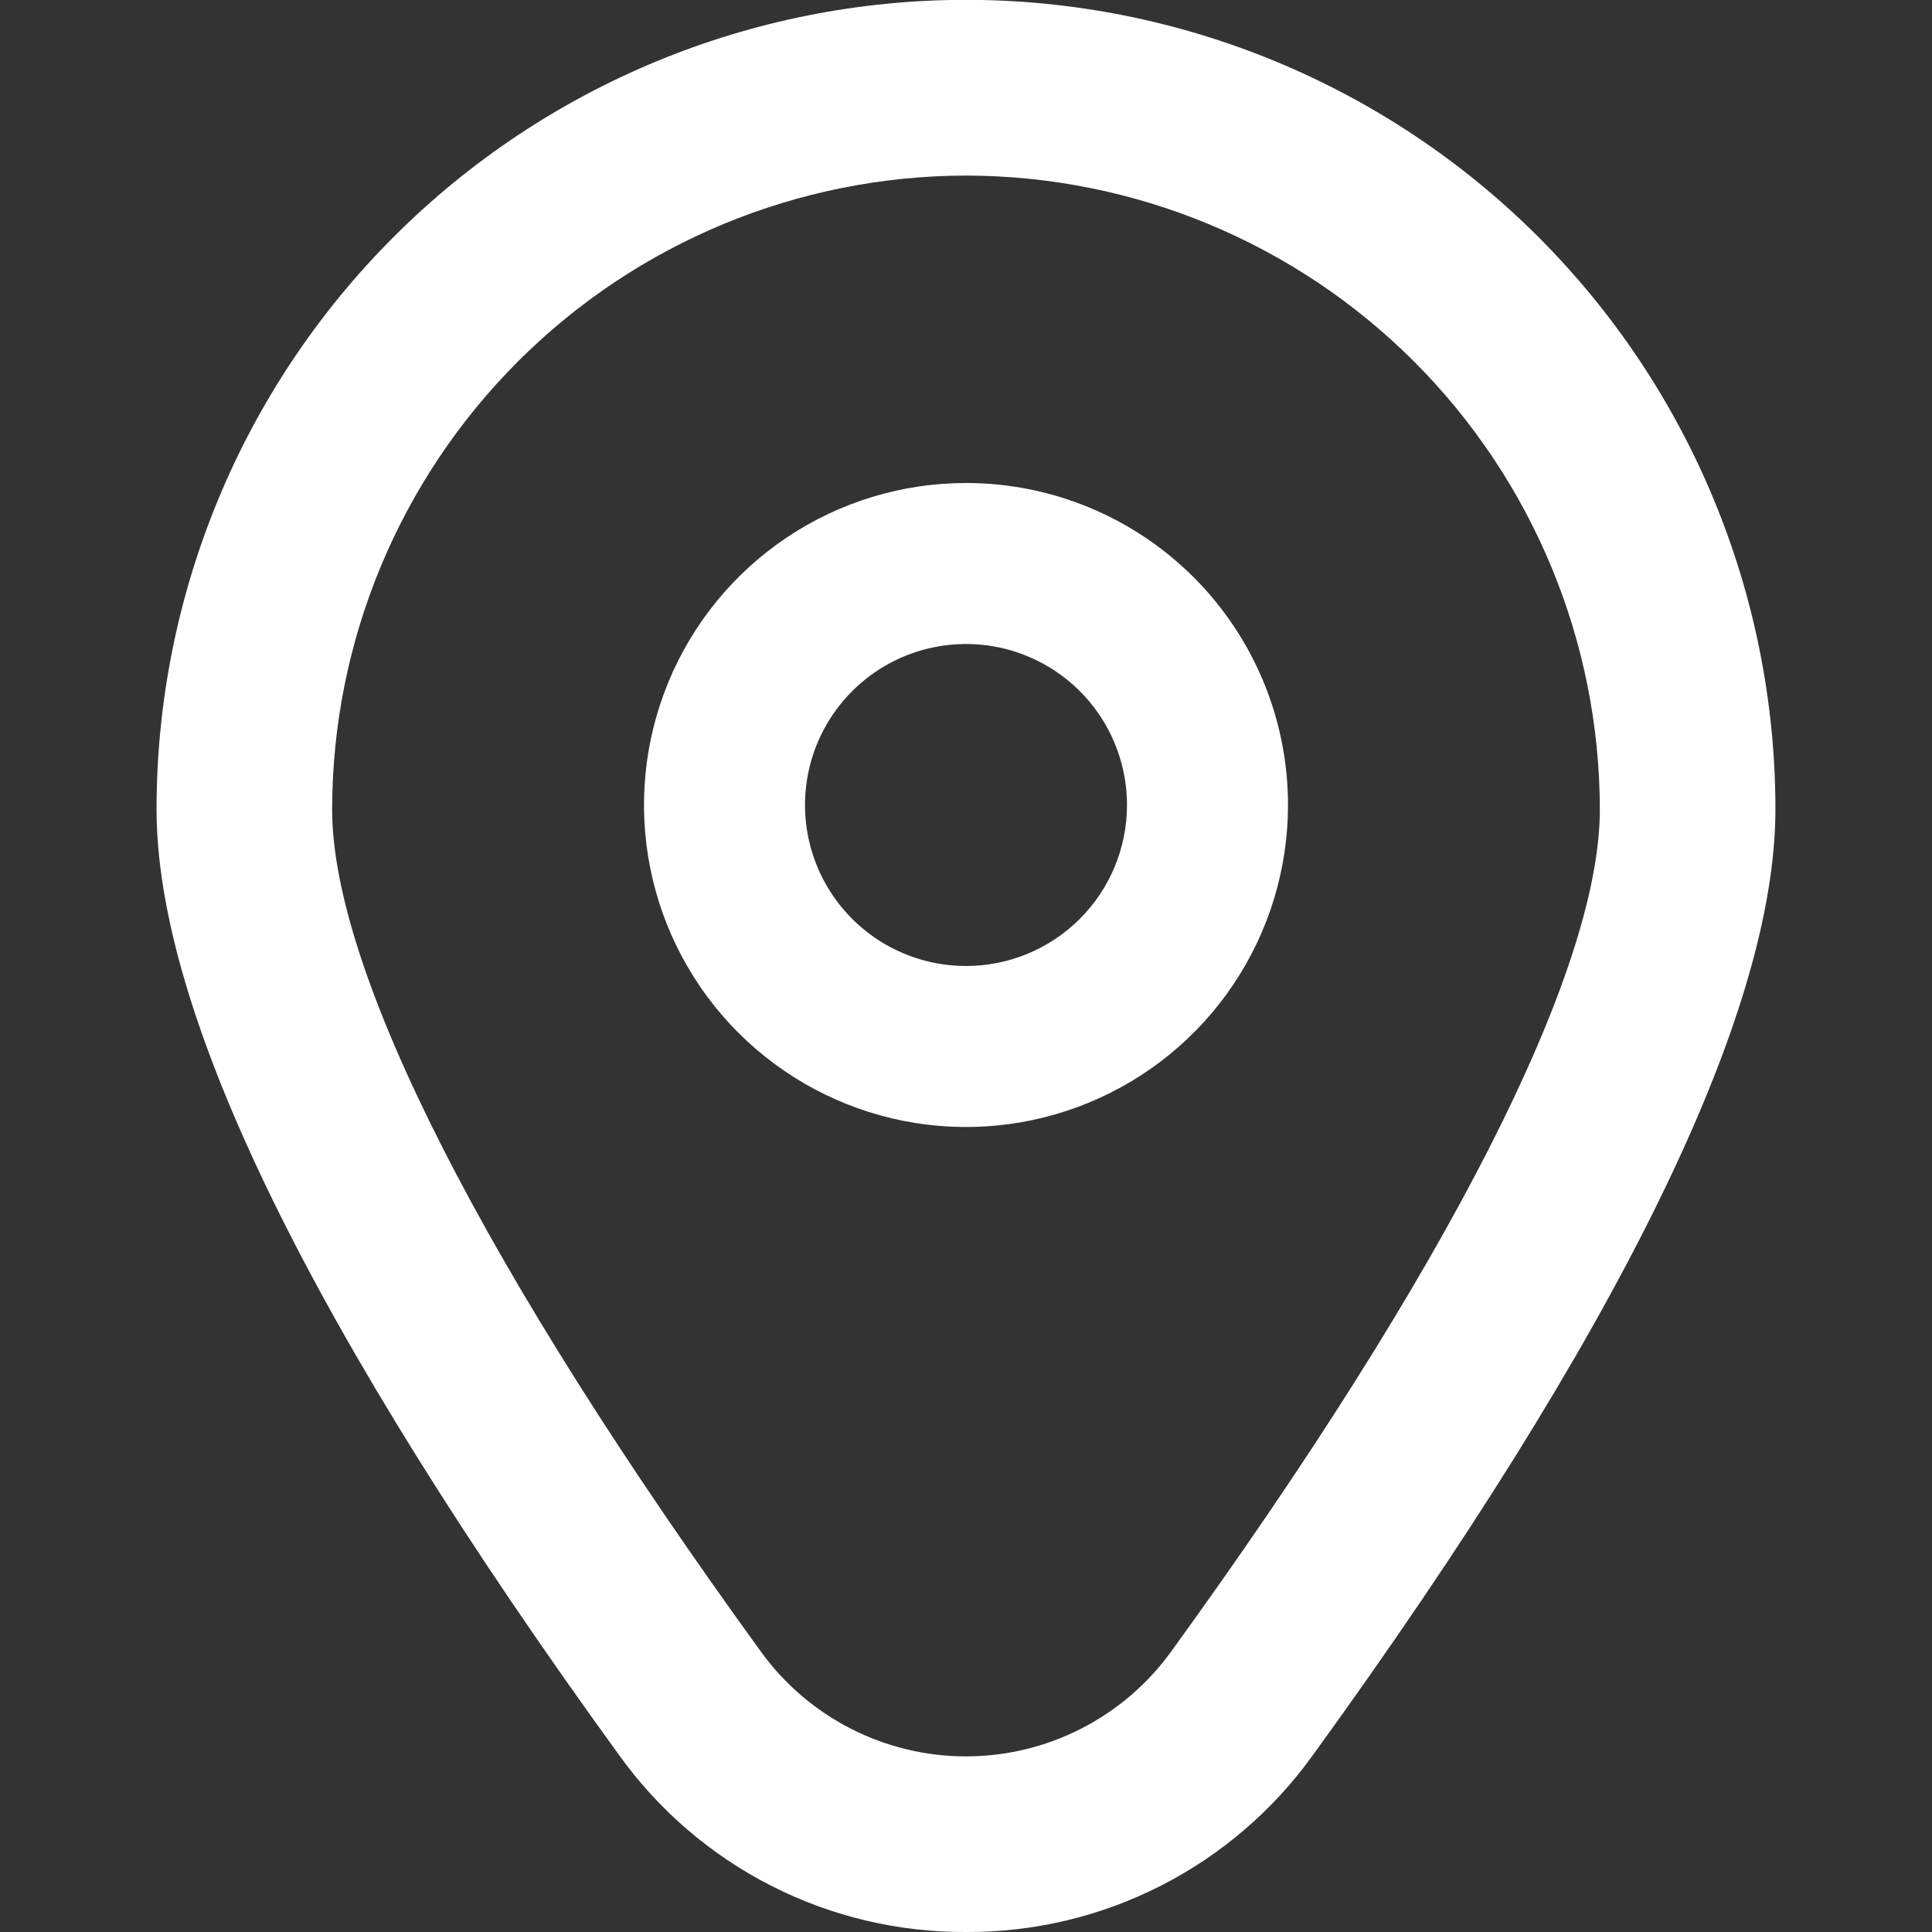
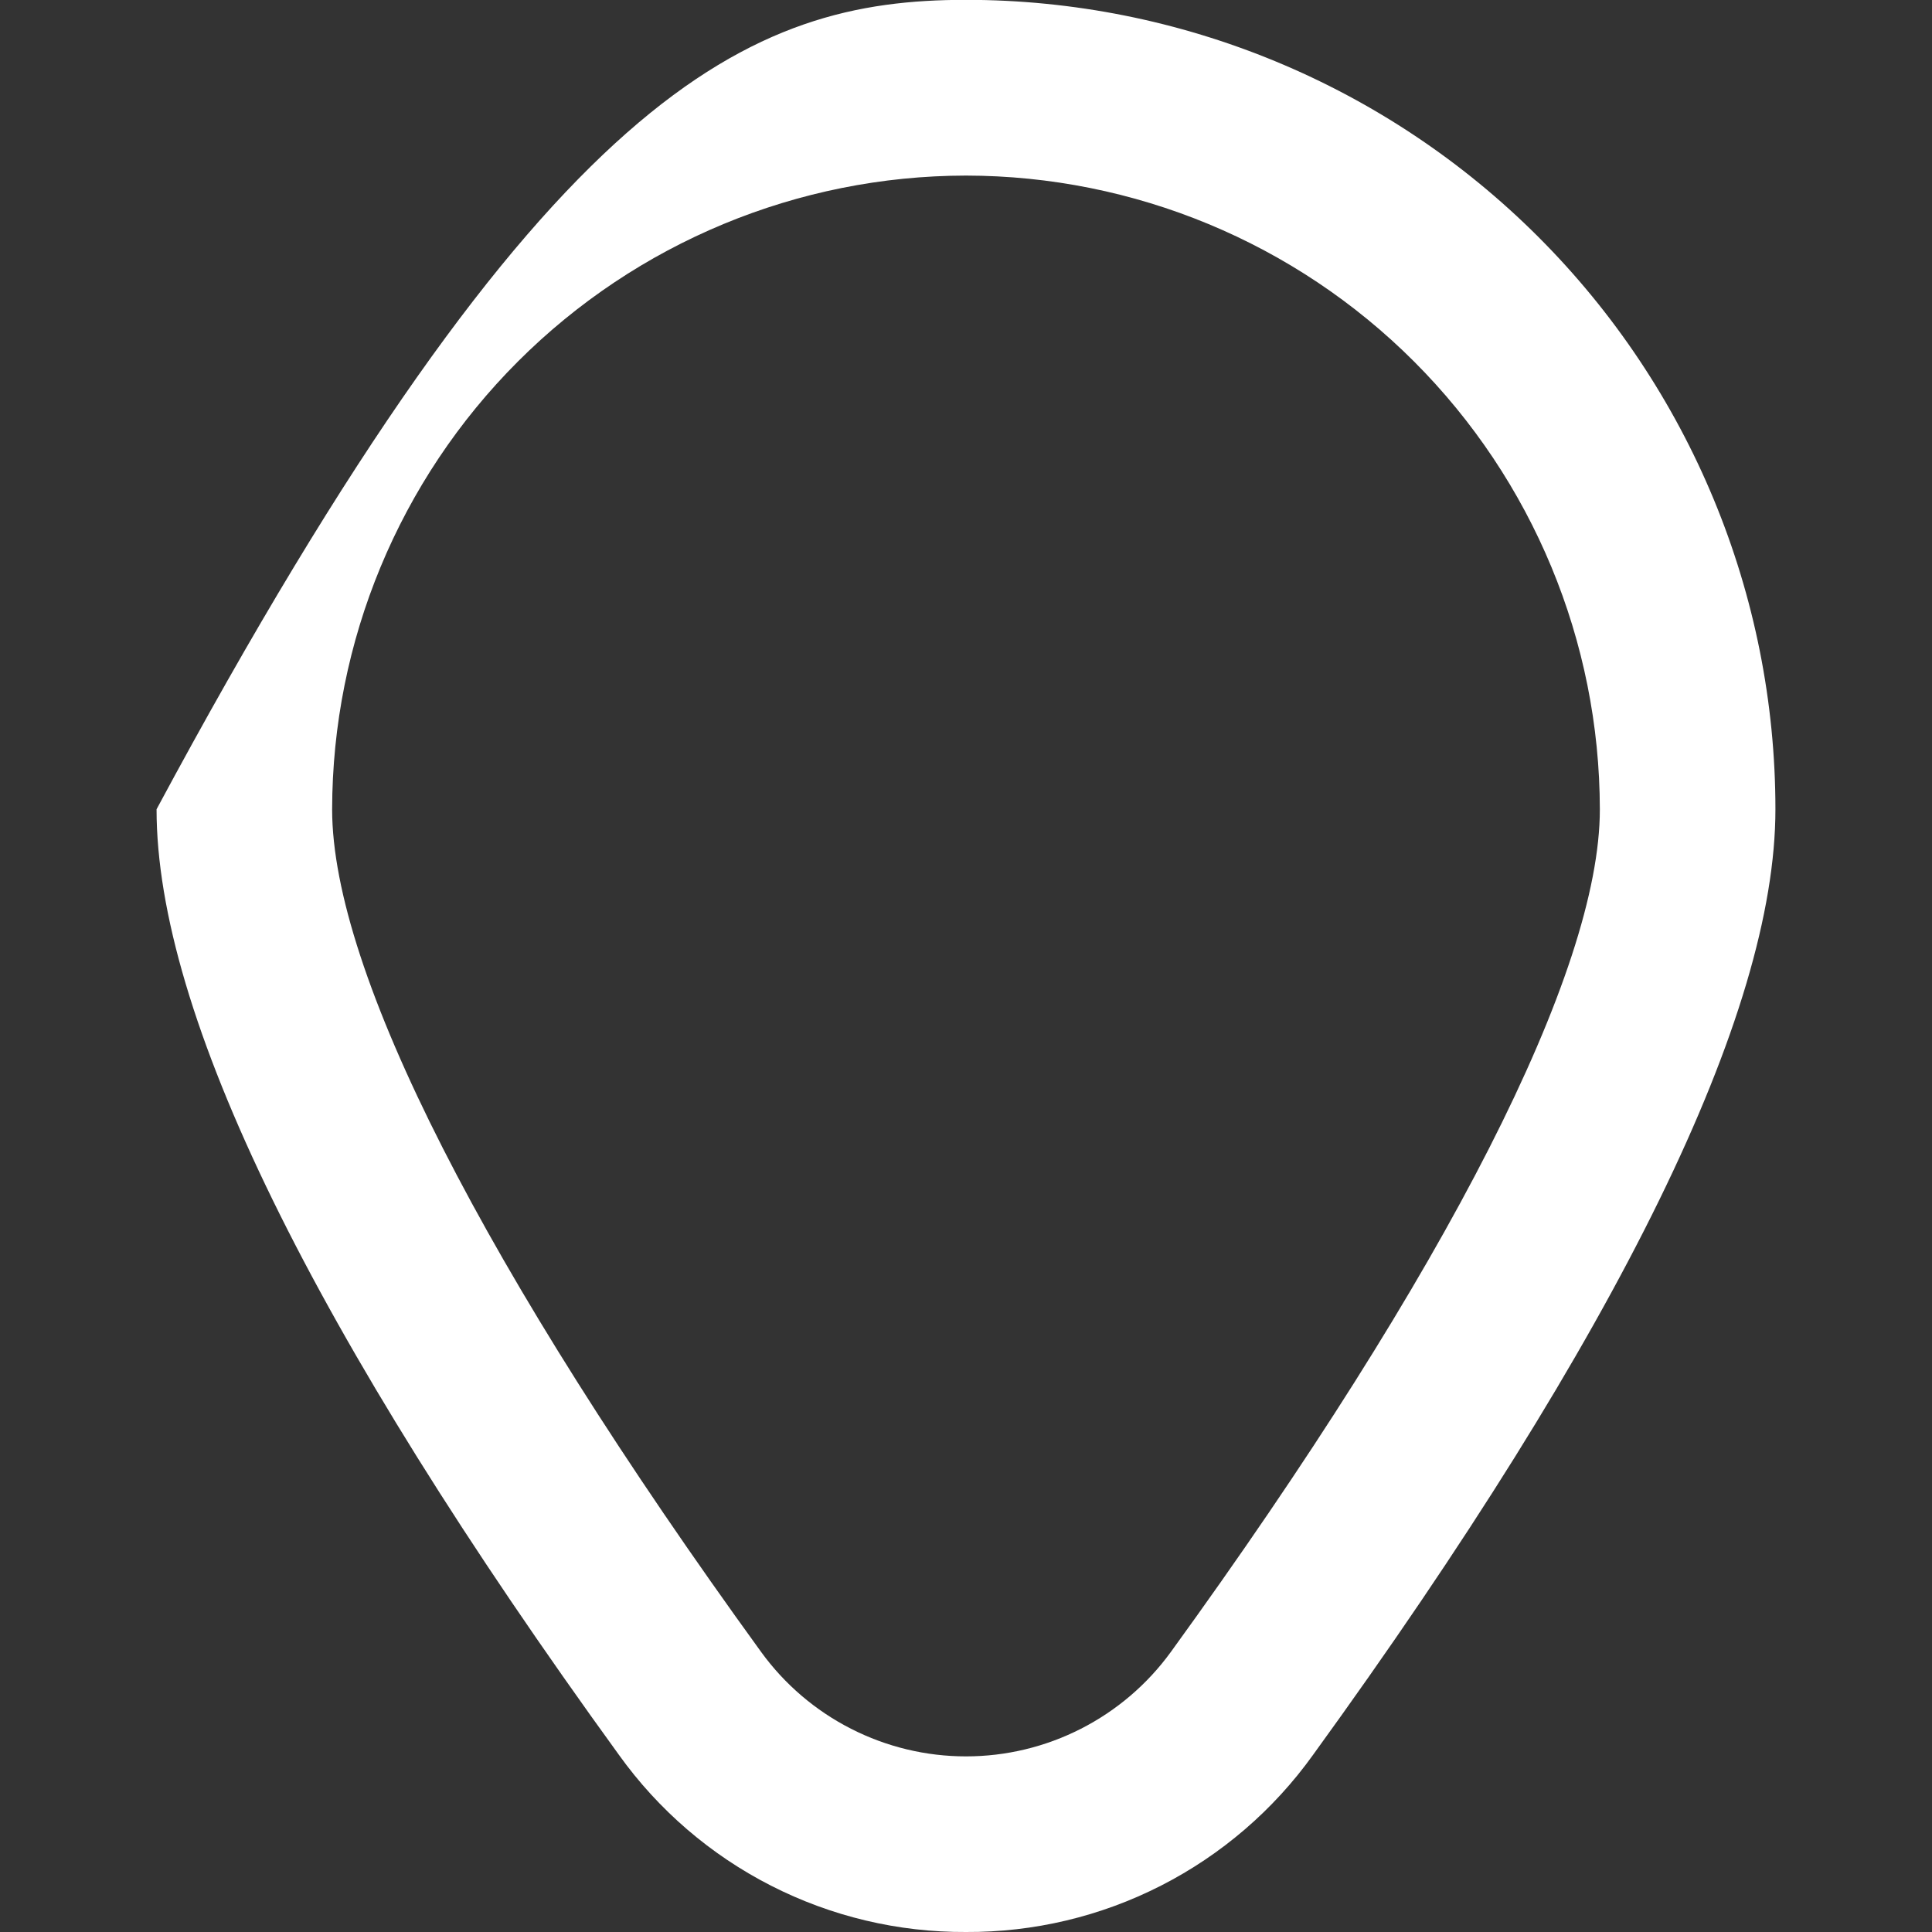
<svg xmlns="http://www.w3.org/2000/svg" width="90" height="90" viewBox="0 0 90 90" fill="none">
  <rect x="0" y="0" width="90" height="90" fill="#333333" stroke="none" />
  <g clip-path="url(#clip0_982_285)">
-     <path d="M45 22.5C42.033 22.5 39.133 23.38 36.666 25.028C34.2 26.676 32.277 29.019 31.142 31.76C30.006 34.501 29.709 37.517 30.288 40.426C30.867 43.336 32.296 46.009 34.393 48.107C36.491 50.204 39.164 51.633 42.074 52.212C44.983 52.791 47.999 52.493 50.74 51.358C53.481 50.223 55.824 48.3 57.472 45.834C59.12 43.367 60 40.467 60 37.5C60 33.522 58.42 29.706 55.607 26.893C52.794 24.08 48.978 22.5 45 22.5ZM45 45C43.517 45 42.067 44.56 40.833 43.736C39.6 42.912 38.639 41.741 38.071 40.37C37.503 39 37.355 37.492 37.644 36.037C37.934 34.582 38.648 33.246 39.697 32.197C40.746 31.148 42.082 30.433 43.537 30.144C44.992 29.855 46.5 30.003 47.87 30.571C49.241 31.139 50.412 32.1 51.236 33.333C52.06 34.567 52.5 36.017 52.5 37.5C52.5 39.489 51.71 41.397 50.303 42.803C48.897 44.21 46.989 45 45 45Z" fill="white" />
-     <path d="M44.999 90C41.842 90.016 38.726 89.276 35.913 87.84C33.1 86.405 30.673 84.317 28.833 81.75C14.542 62.036 7.293 47.216 7.293 37.699C7.293 27.699 11.266 18.108 18.337 11.037C25.408 3.965 34.999 -0.007 44.999 -0.007C54.999 -0.007 64.59 3.965 71.662 11.037C78.733 18.108 82.706 27.699 82.706 37.699C82.706 47.216 75.457 62.036 61.166 81.75C59.326 84.317 56.898 86.405 54.085 87.84C51.273 89.276 48.157 90.016 44.999 90ZM44.999 8.179C37.171 8.188 29.666 11.302 24.13 16.837C18.594 22.373 15.481 29.878 15.472 37.706C15.472 45.244 22.57 59.183 35.456 76.954C36.549 78.461 37.984 79.687 39.643 80.532C41.302 81.378 43.137 81.819 44.999 81.819C46.861 81.819 48.697 81.378 50.355 80.532C52.014 79.687 53.449 78.461 54.543 76.954C67.428 59.183 74.527 45.244 74.527 37.706C74.518 29.878 71.404 22.373 65.868 16.837C60.333 11.302 52.828 8.188 44.999 8.179Z" fill="white" />
+     <path d="M44.999 90C41.842 90.016 38.726 89.276 35.913 87.84C33.1 86.405 30.673 84.317 28.833 81.75C14.542 62.036 7.293 47.216 7.293 37.699C25.408 3.965 34.999 -0.007 44.999 -0.007C54.999 -0.007 64.59 3.965 71.662 11.037C78.733 18.108 82.706 27.699 82.706 37.699C82.706 47.216 75.457 62.036 61.166 81.75C59.326 84.317 56.898 86.405 54.085 87.84C51.273 89.276 48.157 90.016 44.999 90ZM44.999 8.179C37.171 8.188 29.666 11.302 24.13 16.837C18.594 22.373 15.481 29.878 15.472 37.706C15.472 45.244 22.57 59.183 35.456 76.954C36.549 78.461 37.984 79.687 39.643 80.532C41.302 81.378 43.137 81.819 44.999 81.819C46.861 81.819 48.697 81.378 50.355 80.532C52.014 79.687 53.449 78.461 54.543 76.954C67.428 59.183 74.527 45.244 74.527 37.706C74.518 29.878 71.404 22.373 65.868 16.837C60.333 11.302 52.828 8.188 44.999 8.179Z" fill="white" />
  </g>
  <defs>
    <clipPath id="clip0_982_285">
      <rect width="90" height="90" fill="white" />
    </clipPath>
  </defs>
</svg>